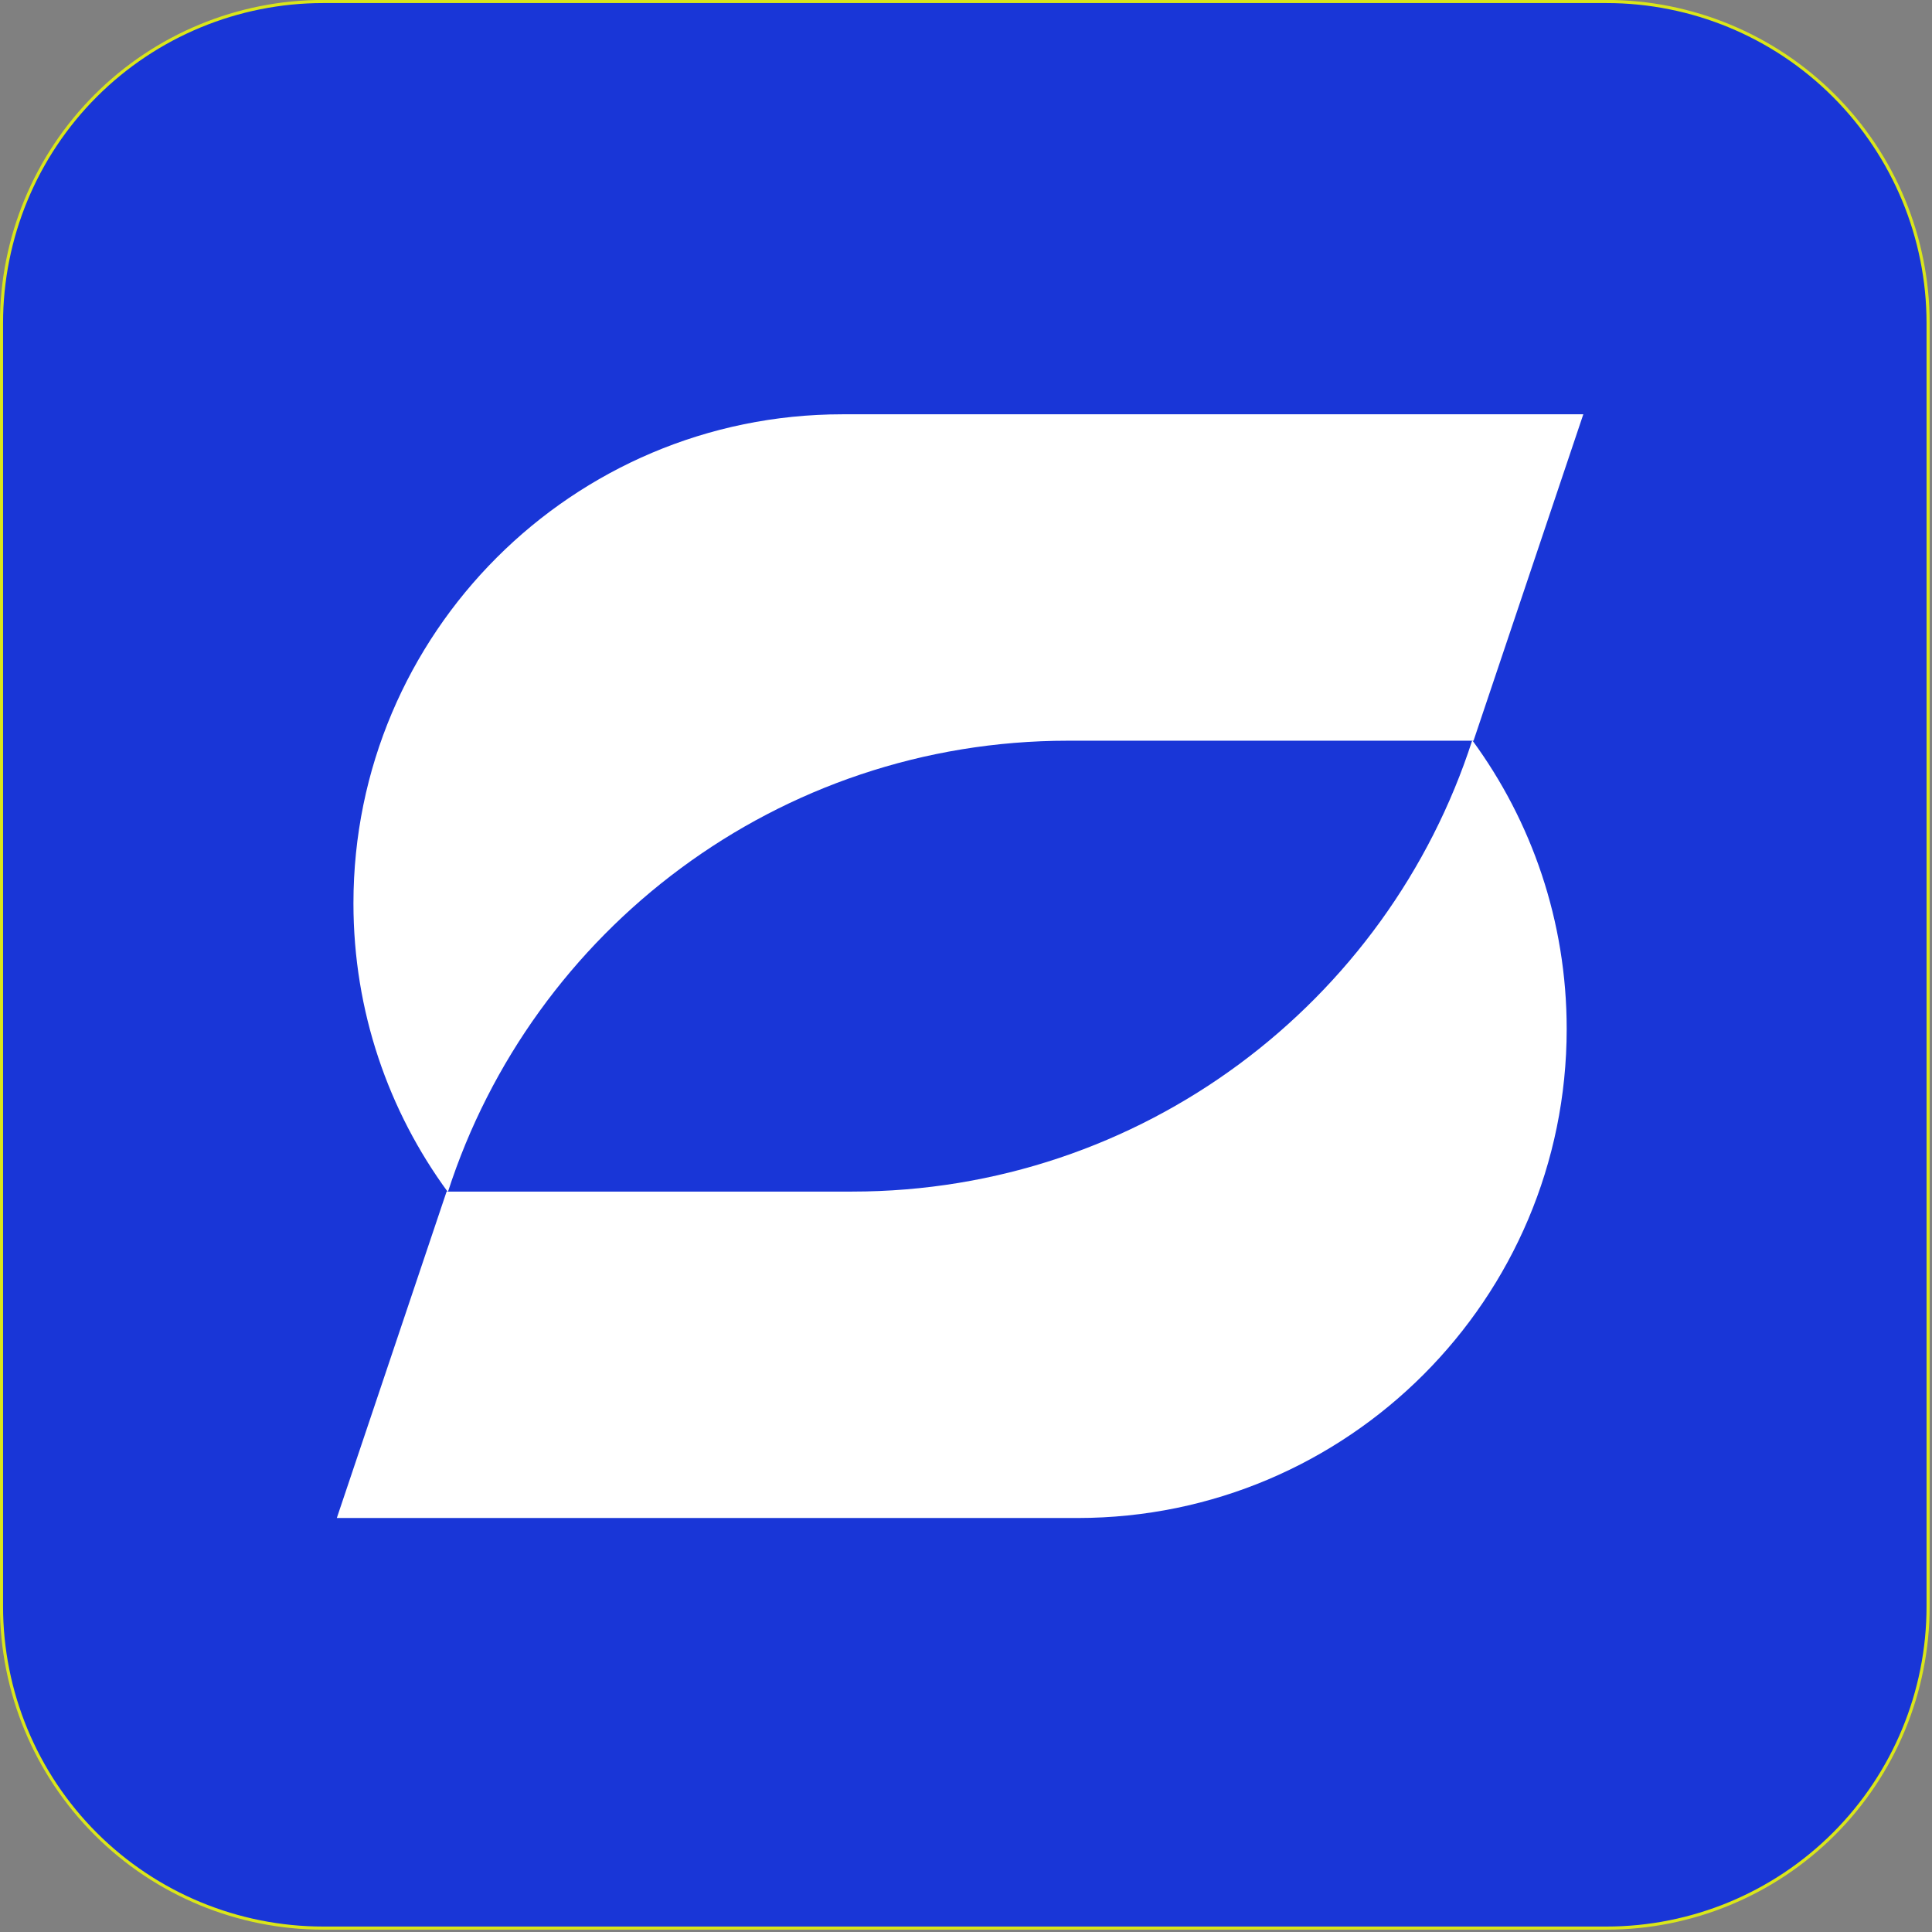
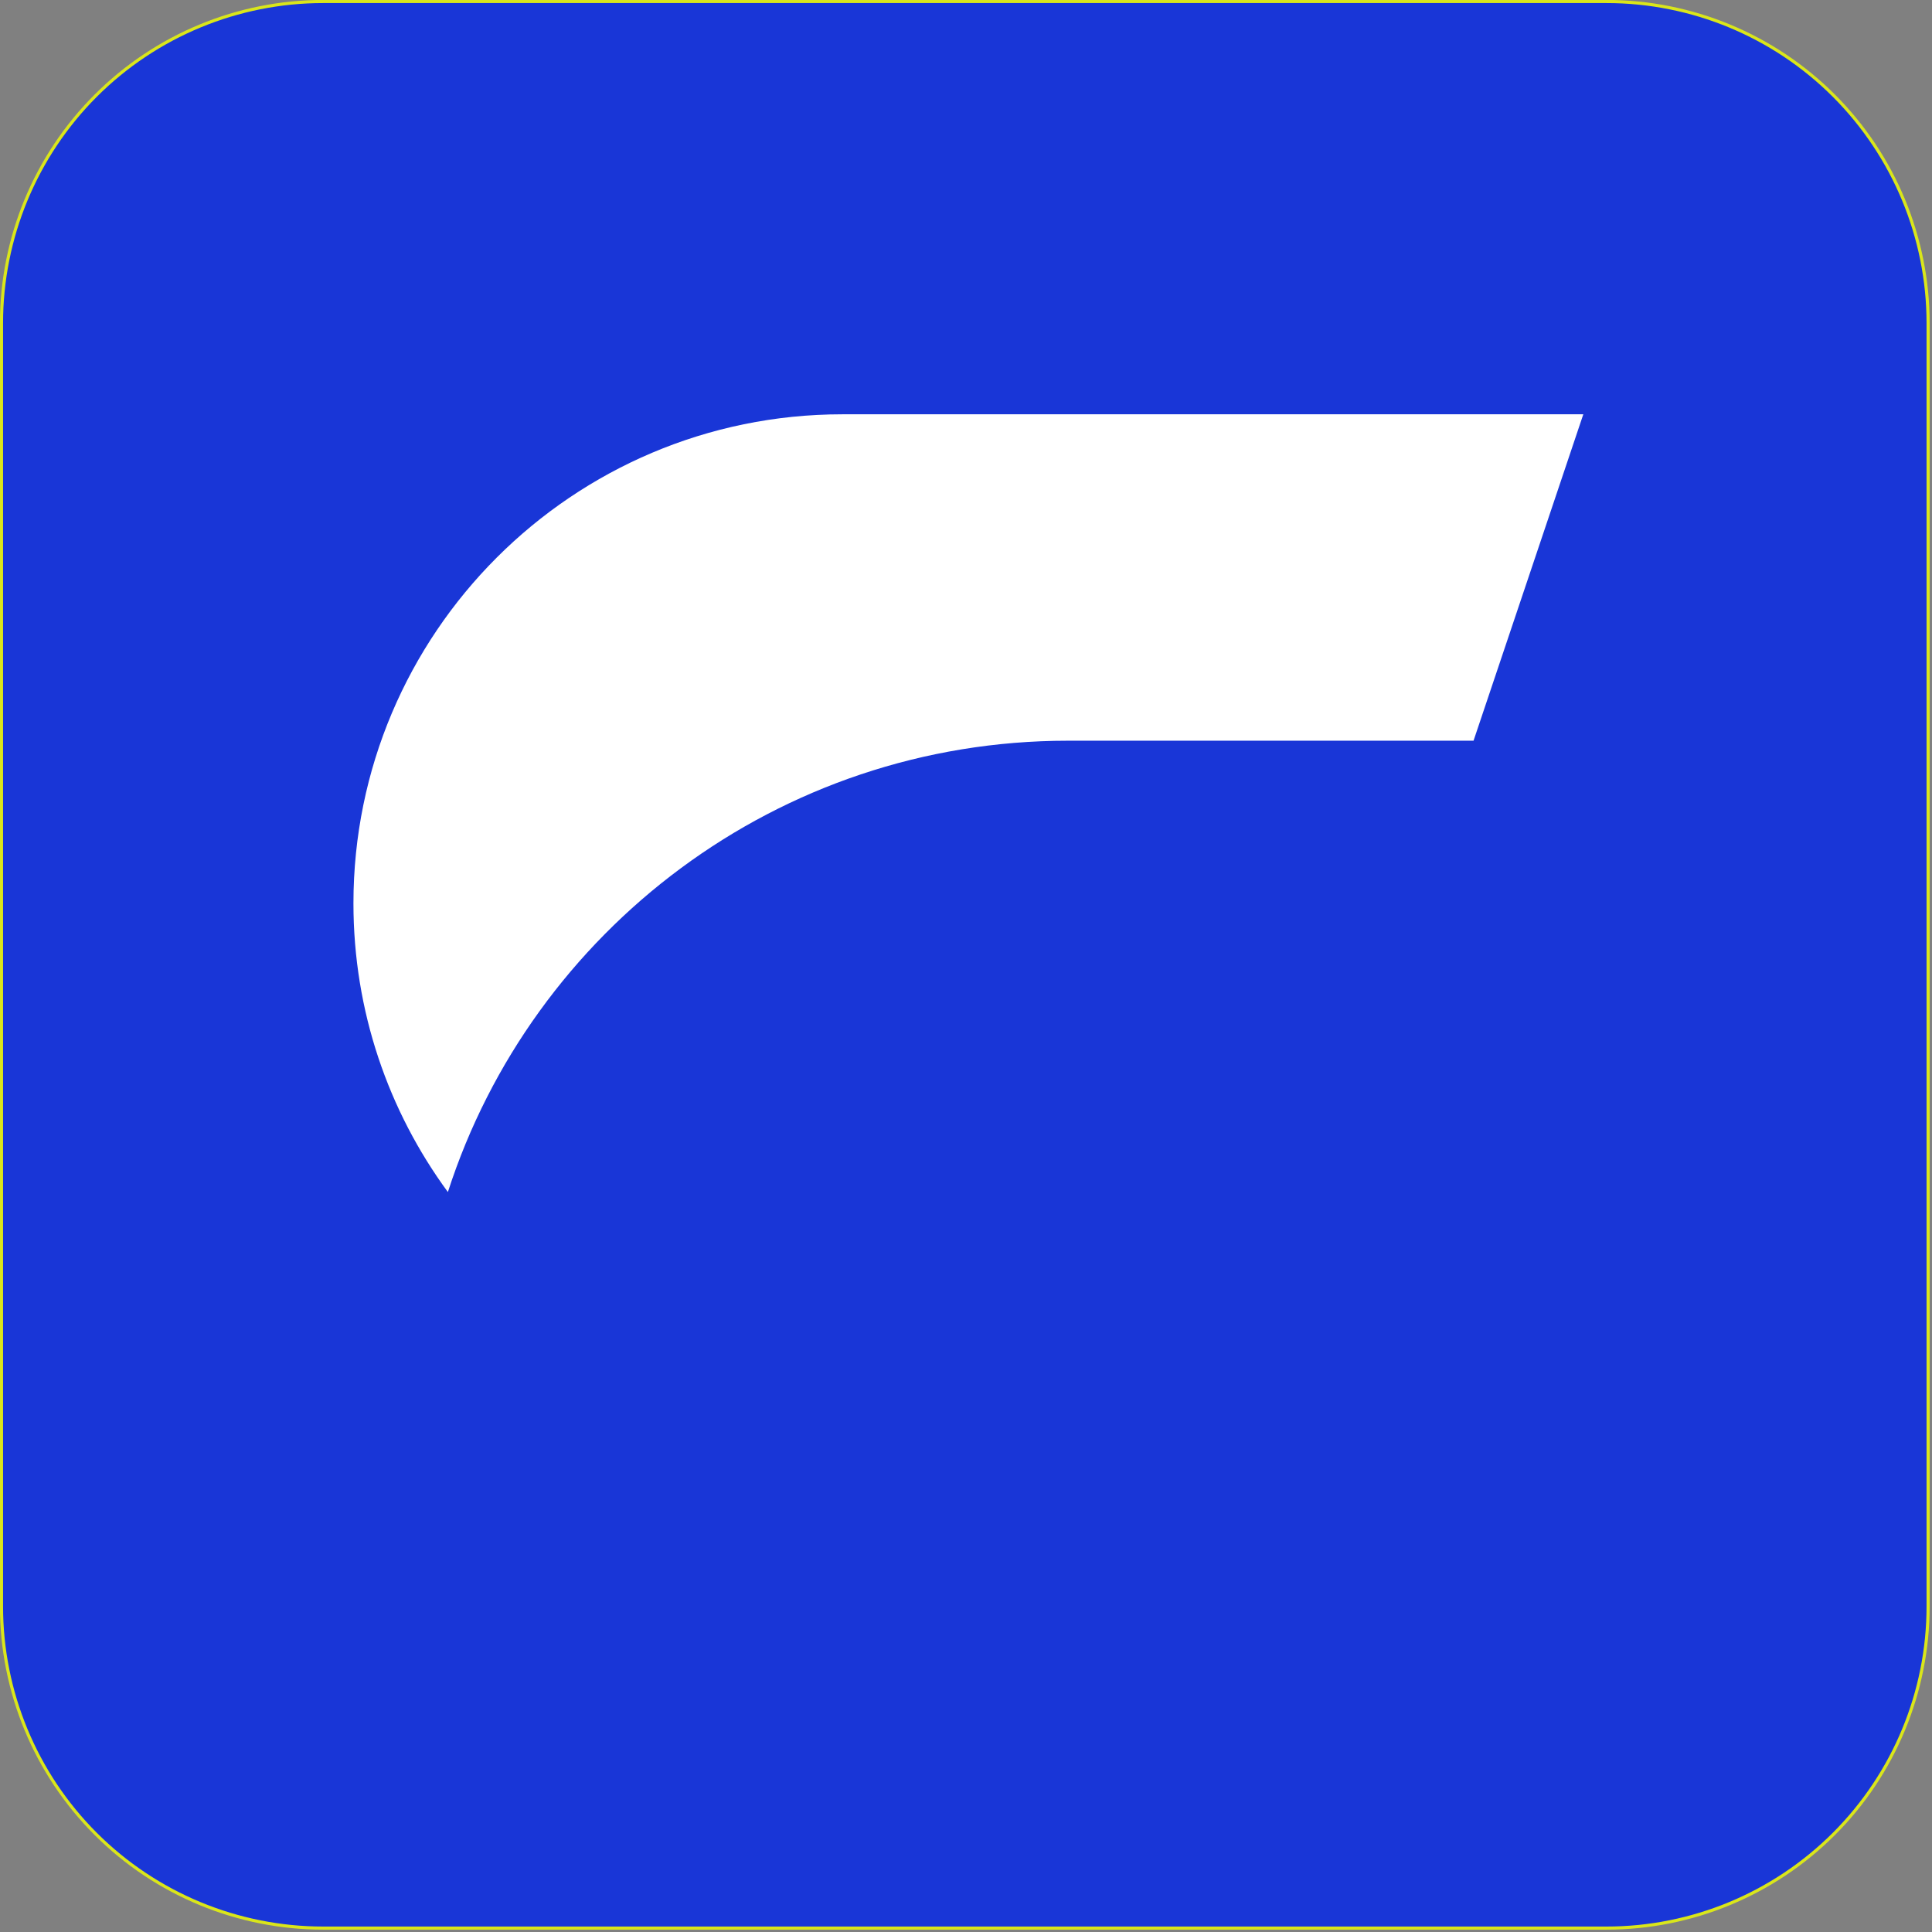
<svg xmlns="http://www.w3.org/2000/svg" width="100%" height="100%" viewBox="0 0 644 644" version="1.1" xml:space="preserve" style="fill-rule:evenodd;clip-rule:evenodd;stroke-linecap:round;stroke-linejoin:round;stroke-miterlimit:1.5;">
  <rect x="0" y="0" width="644" height="644" fill="#808080" stroke="none" />
  <g transform="matrix(1,0,0,1,-43414,-15824.1)">
    <g transform="matrix(1,0,0,1,50798.4,12730)">
      <g transform="matrix(1,0,0,1,-50798.4,-12730)">
        <path d="M43949.5,15824.6C43977.9,15824.6 44005.2,15835.9 44025.3,15856C44045.4,15876.1 44056.7,15903.4 44056.7,15931.8C44056.7,16050.5 44056.7,16240.8 44056.7,16359.6C44056.7,16388 44045.4,16415.3 44025.3,16435.4C44005.2,16455.5 43977.9,16466.8 43949.5,16466.8C43830.8,16466.8 43640.5,16466.8 43521.7,16466.8C43493.3,16466.8 43466,16455.5 43445.9,16435.4C43425.8,16415.3 43414.5,16388 43414.5,16359.6C43414.5,16240.8 43414.5,16050.5 43414.5,15931.8C43414.5,15903.4 43425.8,15876.1 43445.9,15856C43466,15835.9 43493.3,15824.6 43521.7,15824.6C43640.5,15824.6 43830.8,15824.6 43949.5,15824.6Z" style="fill:rgb(25,54,215);stroke:rgb(218,230,26);stroke-width:1.04px;" />
      </g>
      <g transform="matrix(0.796,0,0,0.796,-1490.48,1976.84)">
        <g transform="matrix(2.47,0,0,2.47,-10804.1,516.403)">
          <path d="M1452.32,561.283C1442.25,547.561 1436.31,530.634 1436.31,512.331C1436.31,466.583 1473.44,429.439 1519.19,429.425L1644.82,429.425L1626.21,484.764L1557.47,484.765C1508.31,484.764 1466.64,516.883 1452.32,561.283Z" style="fill:white;" />
        </g>
        <g transform="matrix(-2.47,0,0,-2.47,-3200.67,3099.95)">
-           <path d="M1452.32,561.283C1442.25,547.561 1436.31,530.634 1436.31,512.331C1436.31,466.583 1473.44,429.439 1519.19,429.425L1644.82,429.425L1626.21,484.764L1557.47,484.765C1508.31,484.764 1466.64,516.883 1452.32,561.283Z" style="fill:white;" />
-         </g>
+           </g>
      </g>
    </g>
  </g>
</svg>